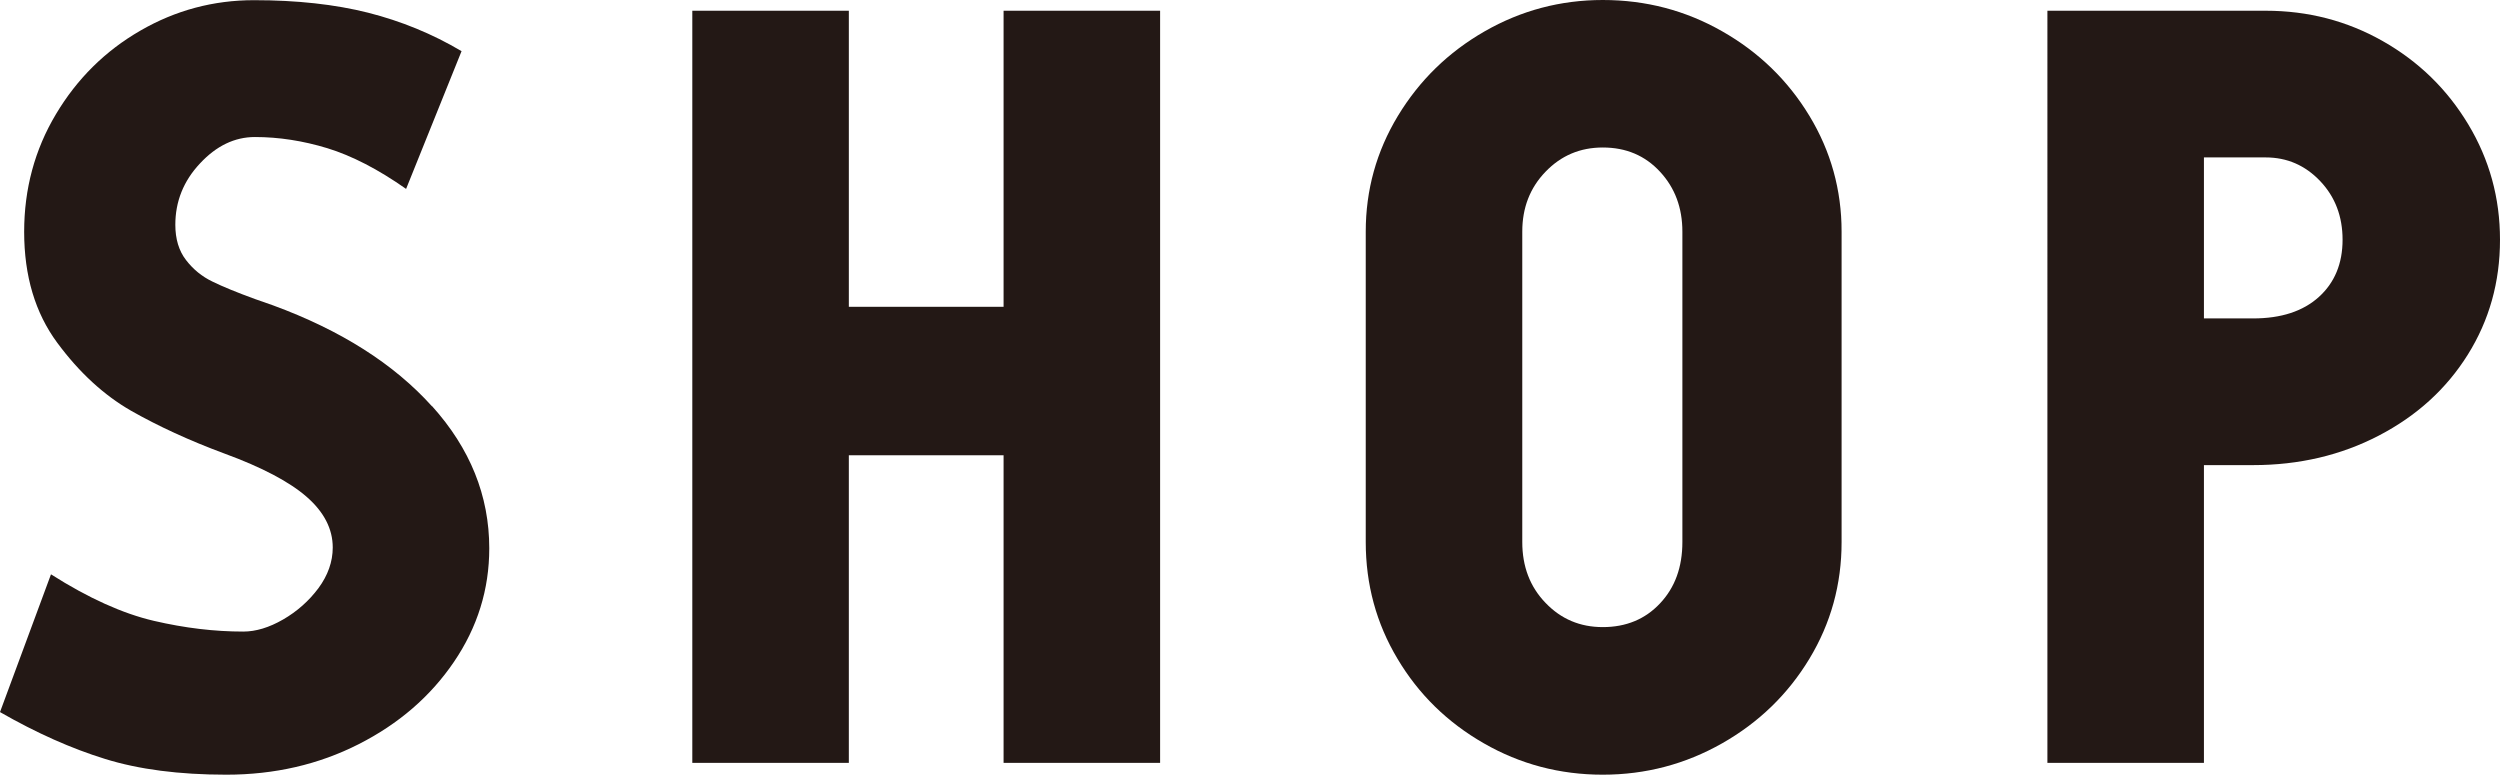
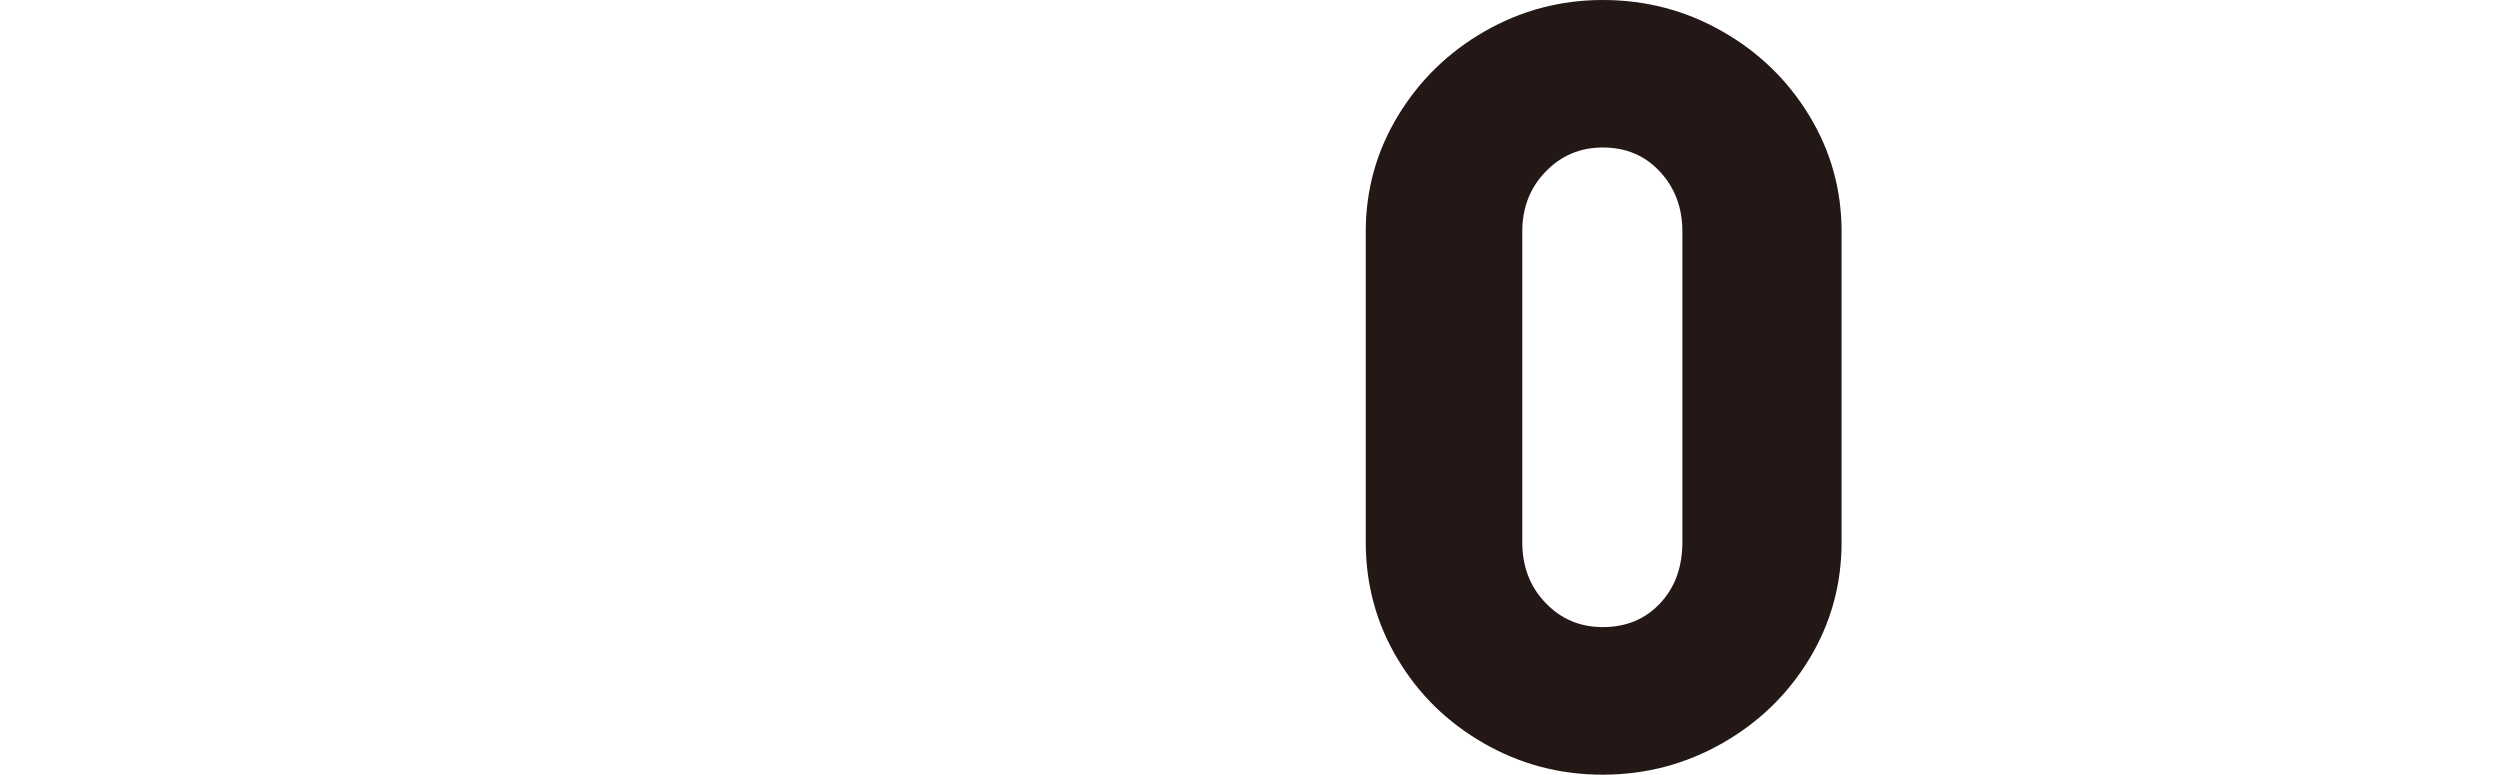
<svg xmlns="http://www.w3.org/2000/svg" id="_レイヤー_2" data-name="レイヤー 2" width="27.95" height="8.66" viewBox="0 0 27.95 8.66">
  <defs>
    <style>
      .cls-1 {
        fill: #231815;
        stroke-width: 0px;
      }
    </style>
  </defs>
  <g id="layout">
    <g>
-       <path class="cls-1" d="m4.83,4.54c.426.473.64,1.003.64,1.59,0,.46-.132.883-.395,1.27s-.618.693-1.065.92-.94.341-1.48.341c-.527,0-.979-.059-1.355-.176-.376-.116-.769-.291-1.175-.524l.57-1.54c.42.267.803.439,1.15.52s.68.12,1,.12c.14,0,.289-.045.445-.135.156-.09.288-.207.395-.35.106-.144.16-.296.16-.455,0-.207-.097-.396-.29-.565s-.5-.331-.92-.485c-.394-.146-.742-.307-1.045-.479-.303-.174-.579-.427-.825-.76-.247-.334-.37-.747-.37-1.24,0-.48.118-.918.355-1.315.236-.396.551-.708.945-.935.393-.227.816-.34,1.27-.34.48,0,.905.047,1.275.14.37.094.718.236,1.045.43l-.62,1.54c-.313-.22-.607-.371-.88-.455-.273-.083-.543-.125-.81-.125-.227,0-.432.099-.615.296-.184.196-.275.425-.275.685,0,.16.04.292.12.395.08.104.178.184.295.24.116.057.275.122.475.195l.2.07c.76.279,1.354.656,1.78,1.13Z" />
-       <path class="cls-1" d="m11.22,3.43V.12h1.75v8.409h-1.75v-3.439h-1.73v3.439h-1.75V.12h1.75v3.31h1.73Z" />
      <path class="cls-1" d="m19.254.35c.41.233.735.549.975.945.24.396.36.828.36,1.295v3.47c0,.474-.12.908-.36,1.305-.24.397-.565.712-.975.945-.41.233-.855.351-1.335.351s-.923-.117-1.33-.351c-.407-.233-.729-.548-.965-.945-.237-.396-.355-.831-.355-1.305v-3.47c0-.467.12-.898.36-1.295.24-.396.563-.712.97-.945s.847-.35,1.32-.35c.48,0,.925.116,1.335.35Zm-.695,6.396c.167-.177.25-.405.25-.686v-3.47c0-.267-.083-.49-.25-.67-.167-.181-.38-.271-.64-.271-.253,0-.466.09-.64.271-.174.18-.26.403-.26.67v3.47c0,.273.086.5.26.68.173.181.386.271.64.271.26,0,.474-.088.64-.265Z" />
-       <path class="cls-1" d="m25.33.12c.474,0,.91.113,1.31.34s.718.536.955.93.355.823.355,1.29c0,.474-.12.901-.36,1.285-.24.384-.572.685-.995.905-.423.22-.892.33-1.405.33h-.55v3.329h-1.75V.12h2.44Zm-.69,1.64v1.8h.55c.313,0,.558-.08.735-.24.176-.159.265-.373.265-.64,0-.26-.083-.479-.25-.655-.167-.176-.37-.265-.61-.265h-.69Z" />
    </g>
  </g>
</svg>